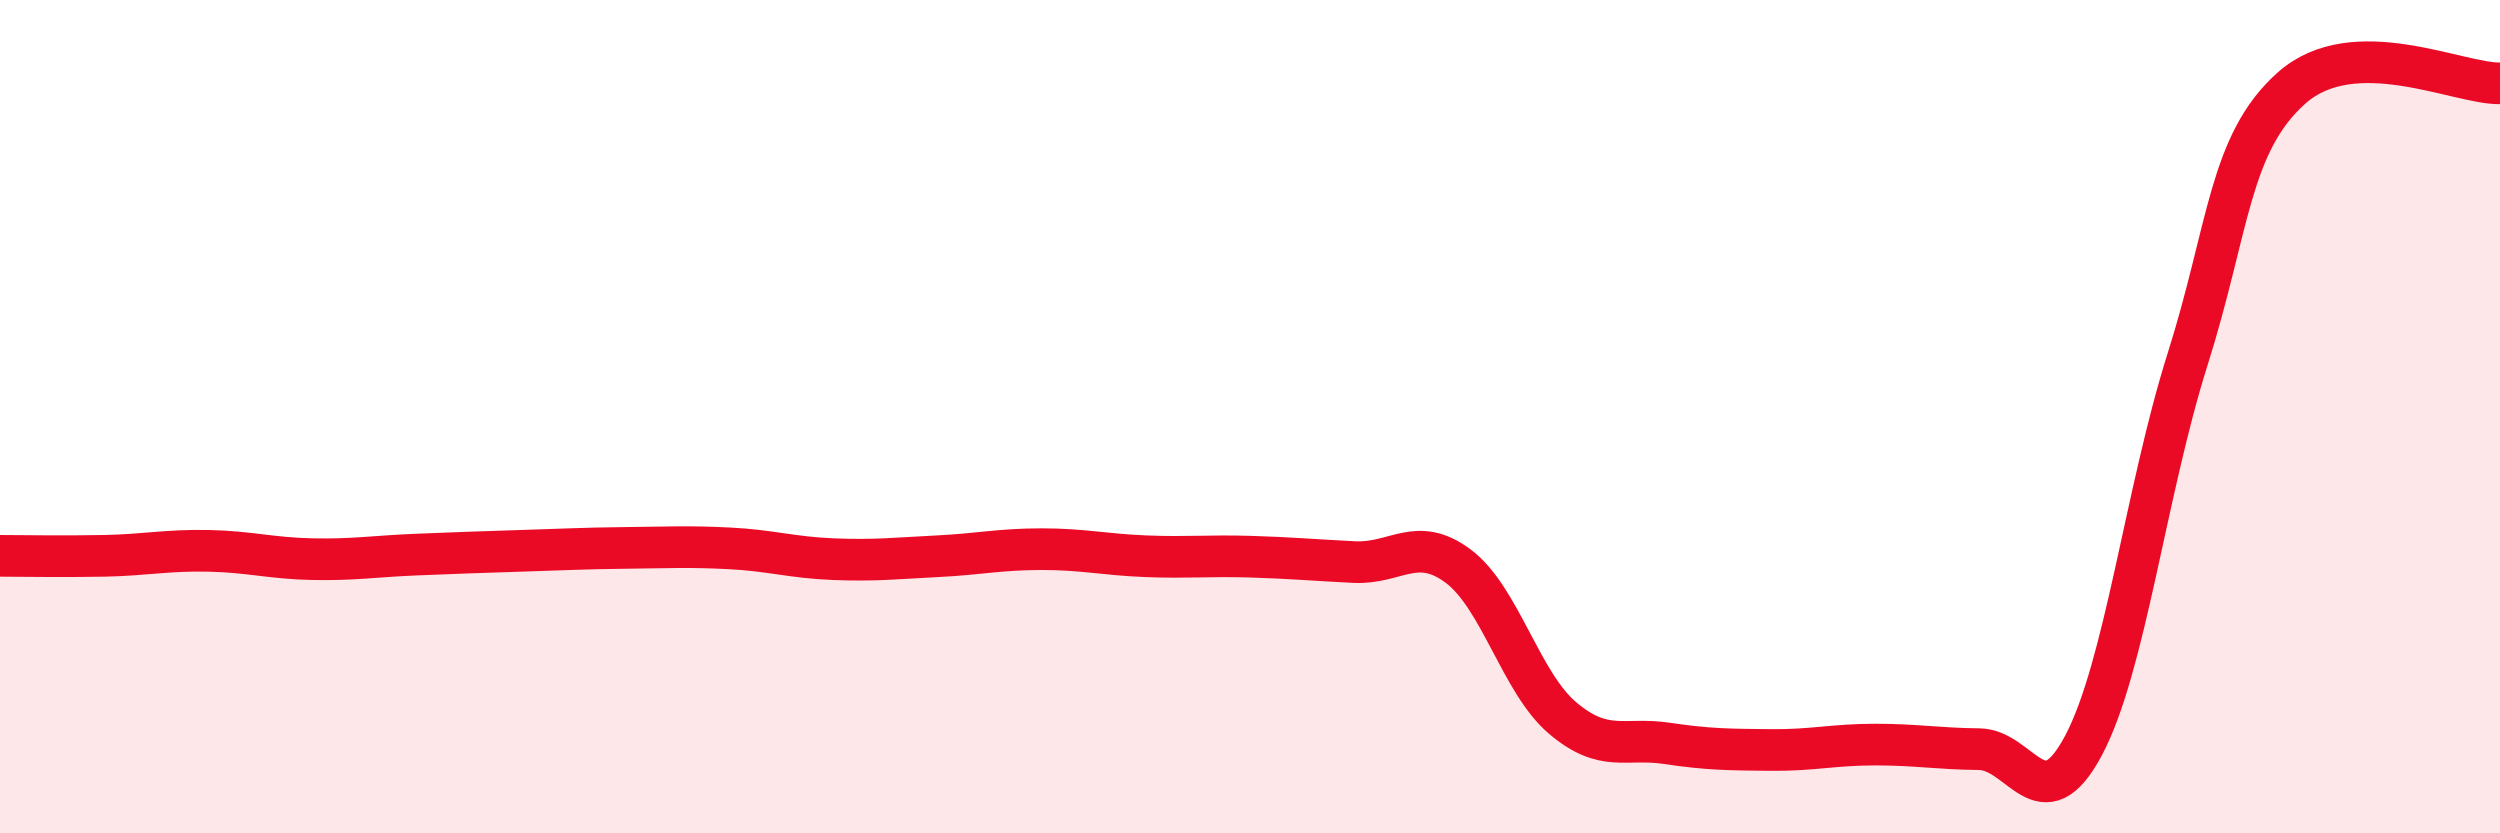
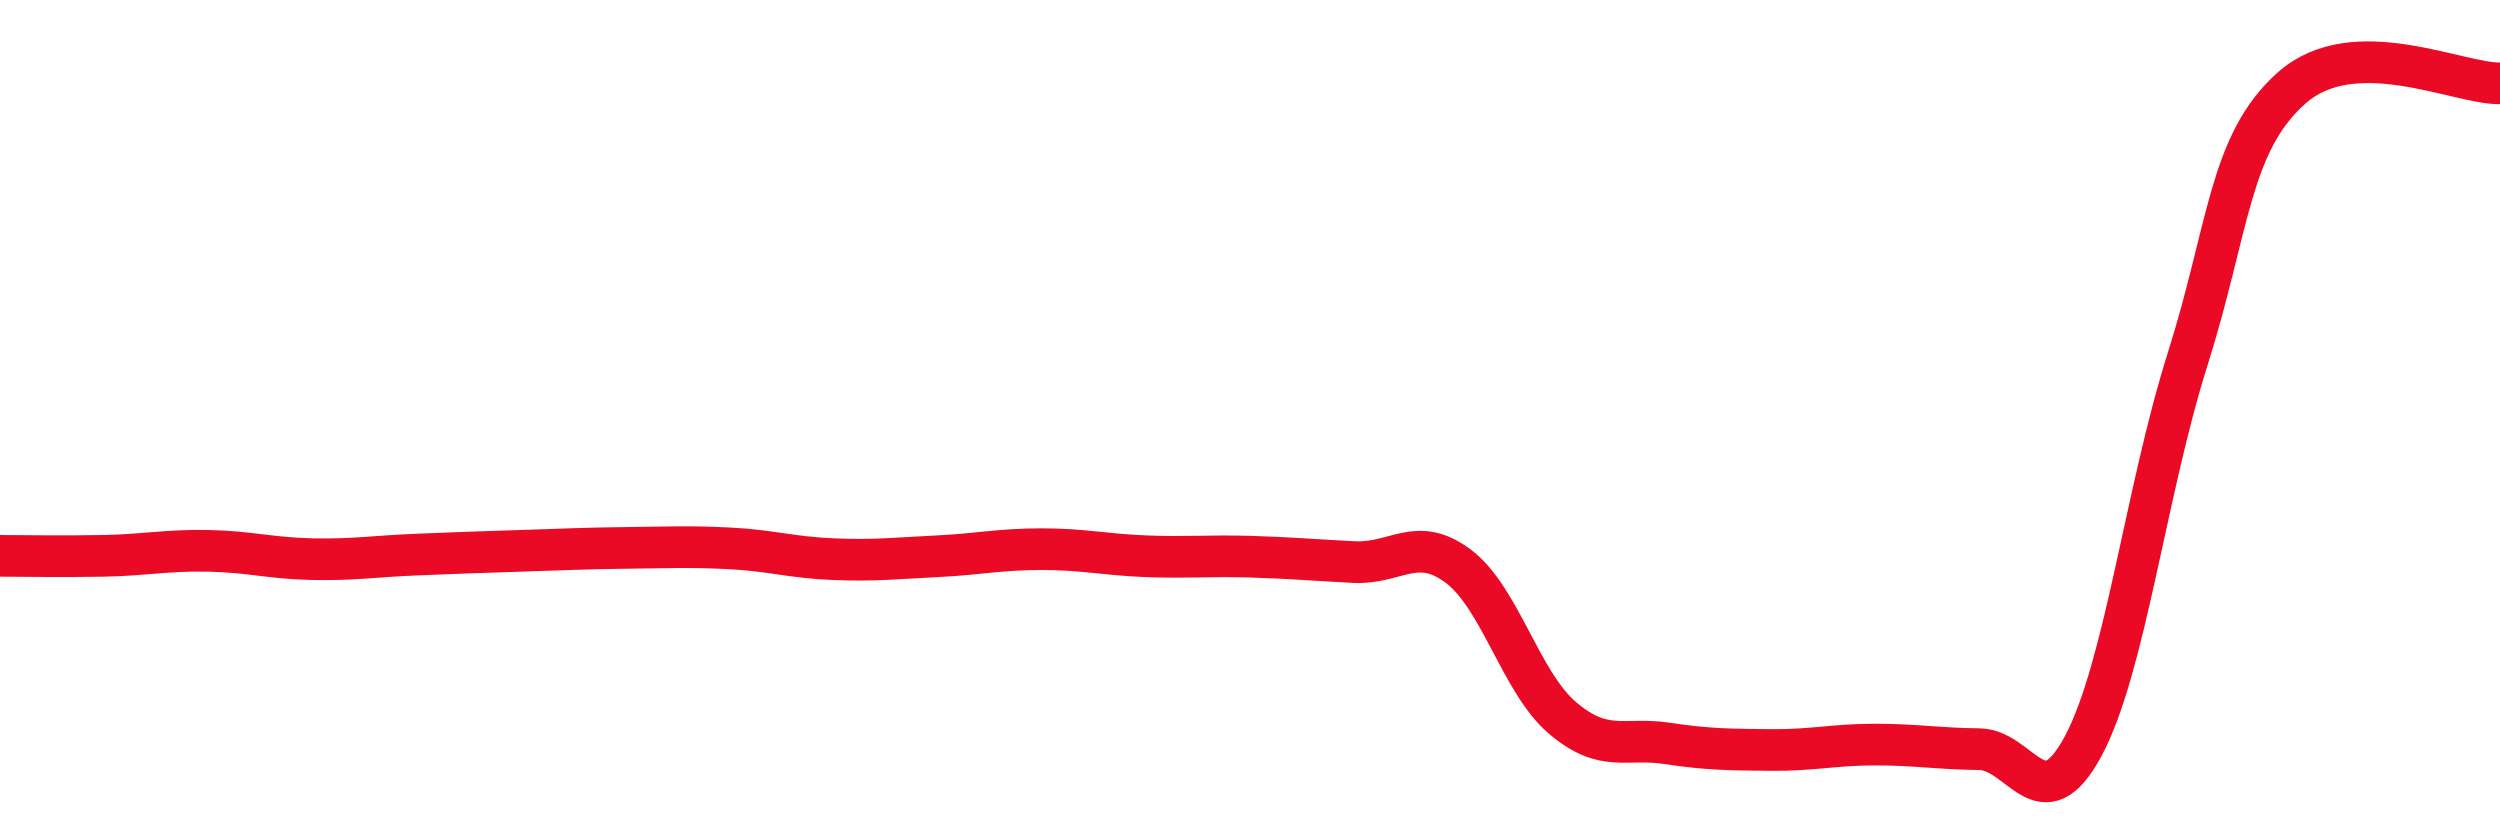
<svg xmlns="http://www.w3.org/2000/svg" width="60" height="20" viewBox="0 0 60 20">
-   <path d="M 0,13.34 C 0.5,13.34 1.5,13.36 2.5,13.34 C 3.5,13.32 4,13.2 5,13.22 C 6,13.24 6.5,13.4 7.5,13.42 C 8.5,13.44 9,13.35 10,13.31 C 11,13.27 11.5,13.25 12.5,13.22 C 13.5,13.19 14,13.16 15,13.15 C 16,13.14 16.5,13.11 17.5,13.16 C 18.5,13.21 19,13.38 20,13.42 C 21,13.46 21.5,13.4 22.5,13.35 C 23.5,13.3 24,13.18 25,13.18 C 26,13.18 26.5,13.31 27.5,13.35 C 28.5,13.39 29,13.33 30,13.36 C 31,13.39 31.5,13.44 32.5,13.49 C 33.5,13.54 34,12.84 35,13.59 C 36,14.34 36.5,16.38 37.5,17.23 C 38.5,18.08 39,17.69 40,17.84 C 41,17.99 41.5,17.99 42.5,18 C 43.5,18.01 44,17.87 45,17.87 C 46,17.87 46.5,17.97 47.5,17.98 C 48.5,17.99 49,19.77 50,17.9 C 51,16.03 51.5,11.79 52.5,8.63 C 53.5,5.47 53.5,3.44 55,2.11 C 56.5,0.78 59,2.02 60,2L60 20L0 20Z" fill="#EB0A25" opacity="0.1" stroke-linecap="round" stroke-linejoin="round" />
  <path d="M 0,13.34 C 0.5,13.34 1.5,13.36 2.5,13.34 C 3.5,13.32 4,13.2 5,13.22 C 6,13.24 6.5,13.4 7.5,13.42 C 8.5,13.44 9,13.35 10,13.31 C 11,13.27 11.5,13.25 12.5,13.22 C 13.5,13.19 14,13.16 15,13.15 C 16,13.14 16.5,13.11 17.5,13.16 C 18.5,13.21 19,13.38 20,13.42 C 21,13.46 21.5,13.4 22.5,13.35 C 23.5,13.3 24,13.18 25,13.18 C 26,13.18 26.5,13.31 27.5,13.35 C 28.5,13.39 29,13.33 30,13.36 C 31,13.39 31.5,13.44 32.5,13.49 C 33.5,13.54 34,12.84 35,13.59 C 36,14.34 36.5,16.38 37.5,17.23 C 38.5,18.08 39,17.69 40,17.84 C 41,17.99 41.5,17.99 42.5,18 C 43.5,18.01 44,17.87 45,17.87 C 46,17.87 46.5,17.97 47.5,17.98 C 48.5,17.99 49,19.77 50,17.9 C 51,16.03 51.5,11.79 52.5,8.63 C 53.5,5.47 53.5,3.44 55,2.11 C 56.5,0.78 59,2.02 60,2" stroke="#EB0A25" stroke-width="1" fill="none" stroke-linecap="round" stroke-linejoin="round" />
</svg>